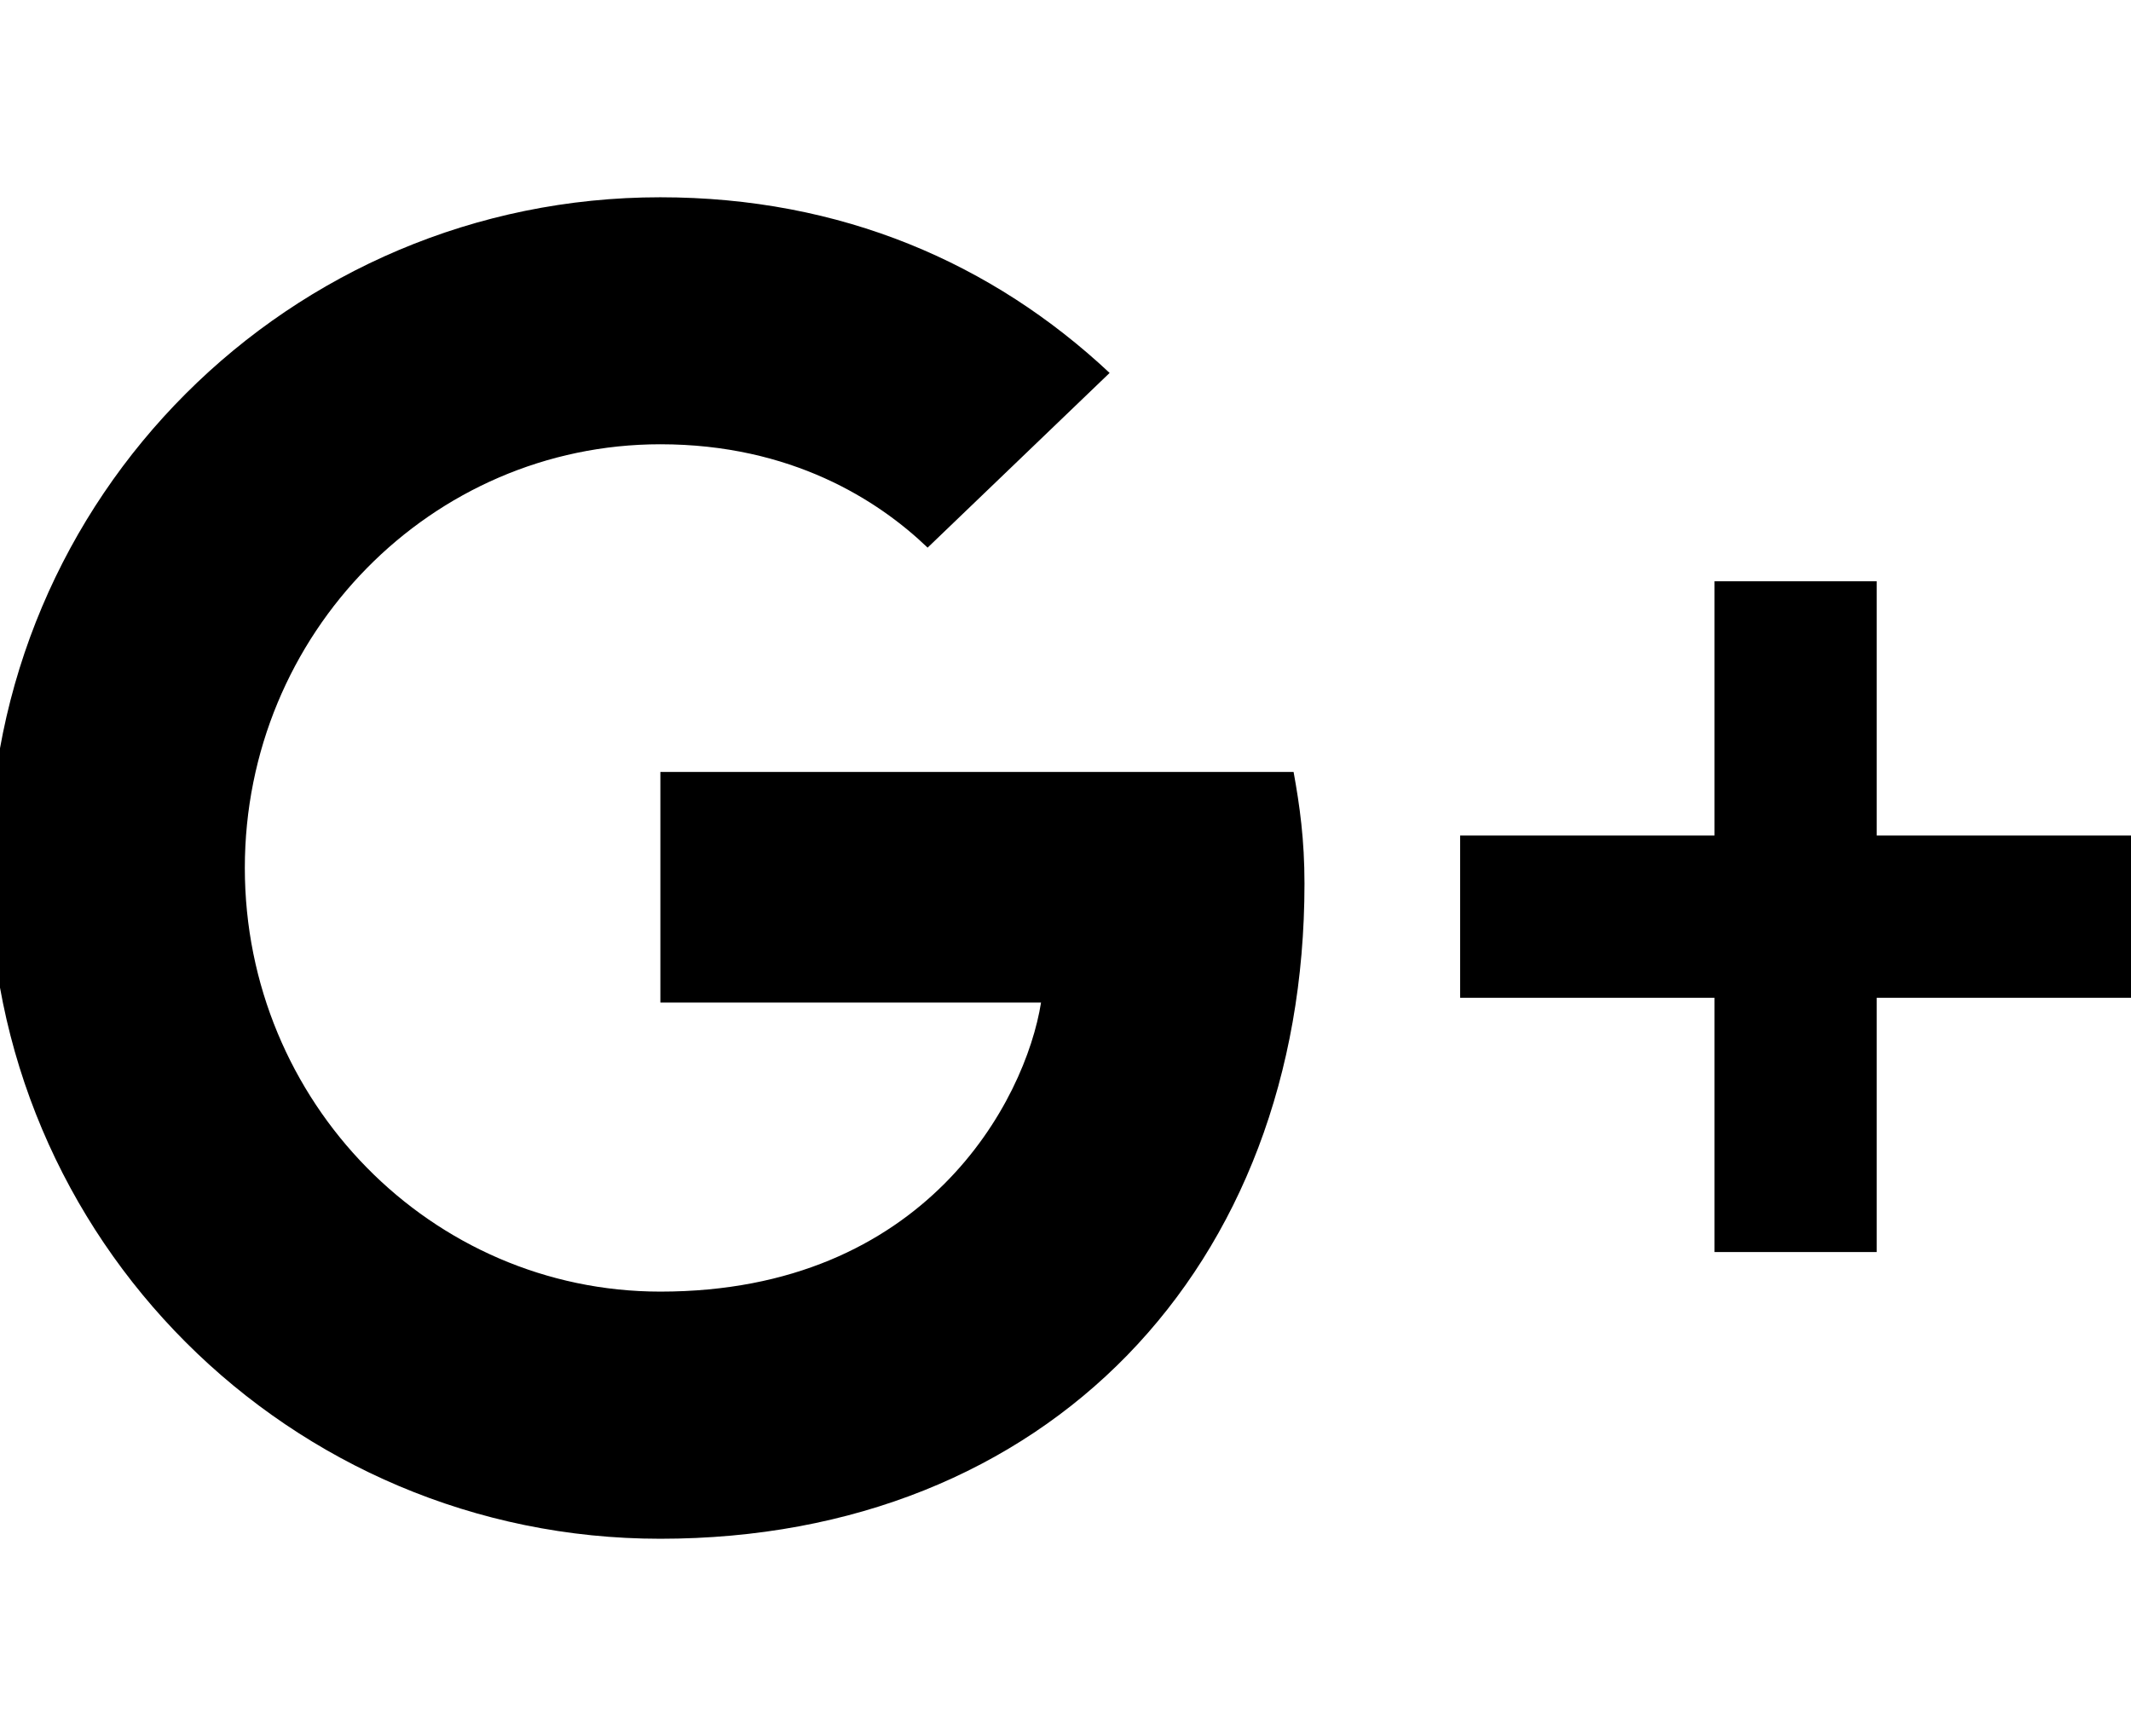
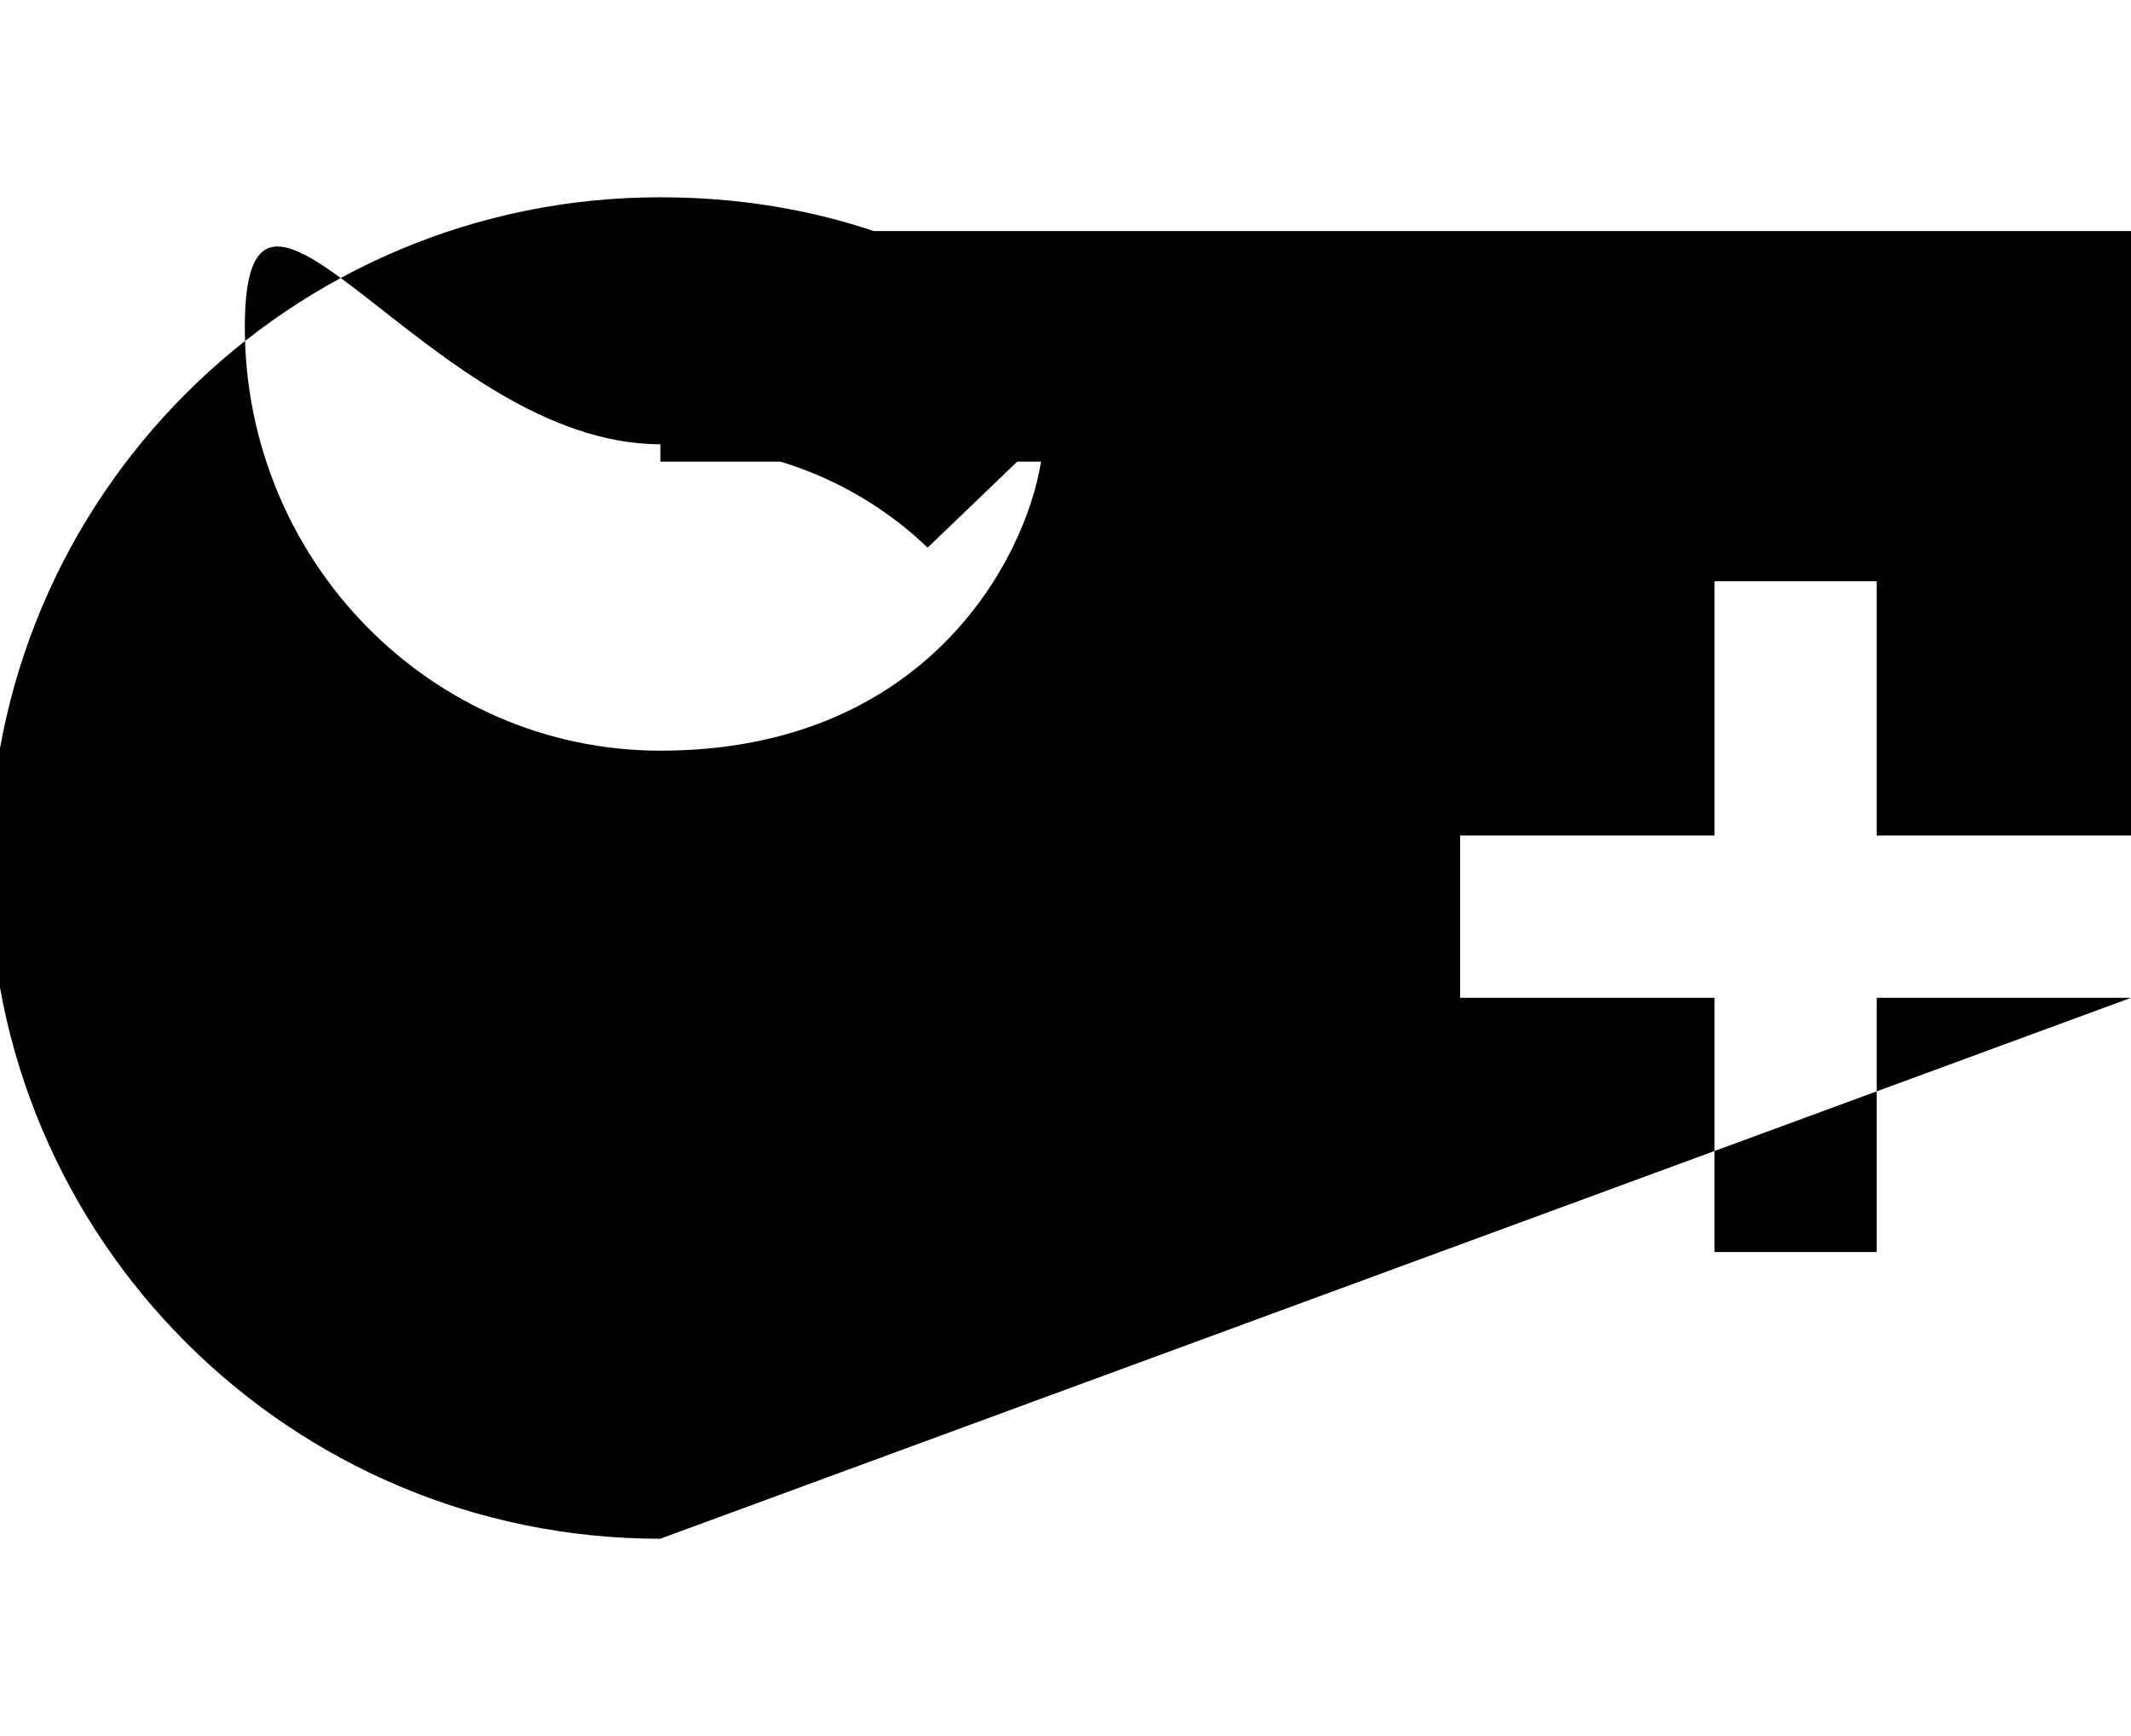
<svg xmlns="http://www.w3.org/2000/svg" version="1.1" id="圖層_1" x="0px" y="0px" width="27px" height="22px" viewBox="0 0 27 22" enable-background="new 0 0 27 22" xml:space="preserve">
-   <path d="M27,12.645h-3.222v3.222h-2.055v-3.222h-3.223v-2.057h3.223V7.366h2.055v3.222H27V12.645z M8.365,19.5  c4.904,0,8.163-3.442,8.163-8.303c0-0.556-0.06-0.986-0.138-1.414H8.367v2.922h4.823c-0.196,1.239-1.46,3.663-4.823,3.663  c-2.898,0-5.265-2.4-5.265-5.369S5.467,5.63,8.367,5.63c1.658,0,2.759,0.708,3.386,1.31l2.306-2.214  C12.574,3.335,10.661,2.5,8.365,2.5c-4.697,0-8.5,3.804-8.5,8.5C-0.134,15.694,3.668,19.5,8.365,19.5L8.365,19.5z" />
+   <path d="M27,12.645h-3.222v3.222h-2.055v-3.222h-3.223v-2.057h3.223V7.366h2.055v3.222H27V12.645z c4.904,0,8.163-3.442,8.163-8.303c0-0.556-0.06-0.986-0.138-1.414H8.367v2.922h4.823c-0.196,1.239-1.46,3.663-4.823,3.663  c-2.898,0-5.265-2.4-5.265-5.369S5.467,5.63,8.367,5.63c1.658,0,2.759,0.708,3.386,1.31l2.306-2.214  C12.574,3.335,10.661,2.5,8.365,2.5c-4.697,0-8.5,3.804-8.5,8.5C-0.134,15.694,3.668,19.5,8.365,19.5L8.365,19.5z" />
</svg>